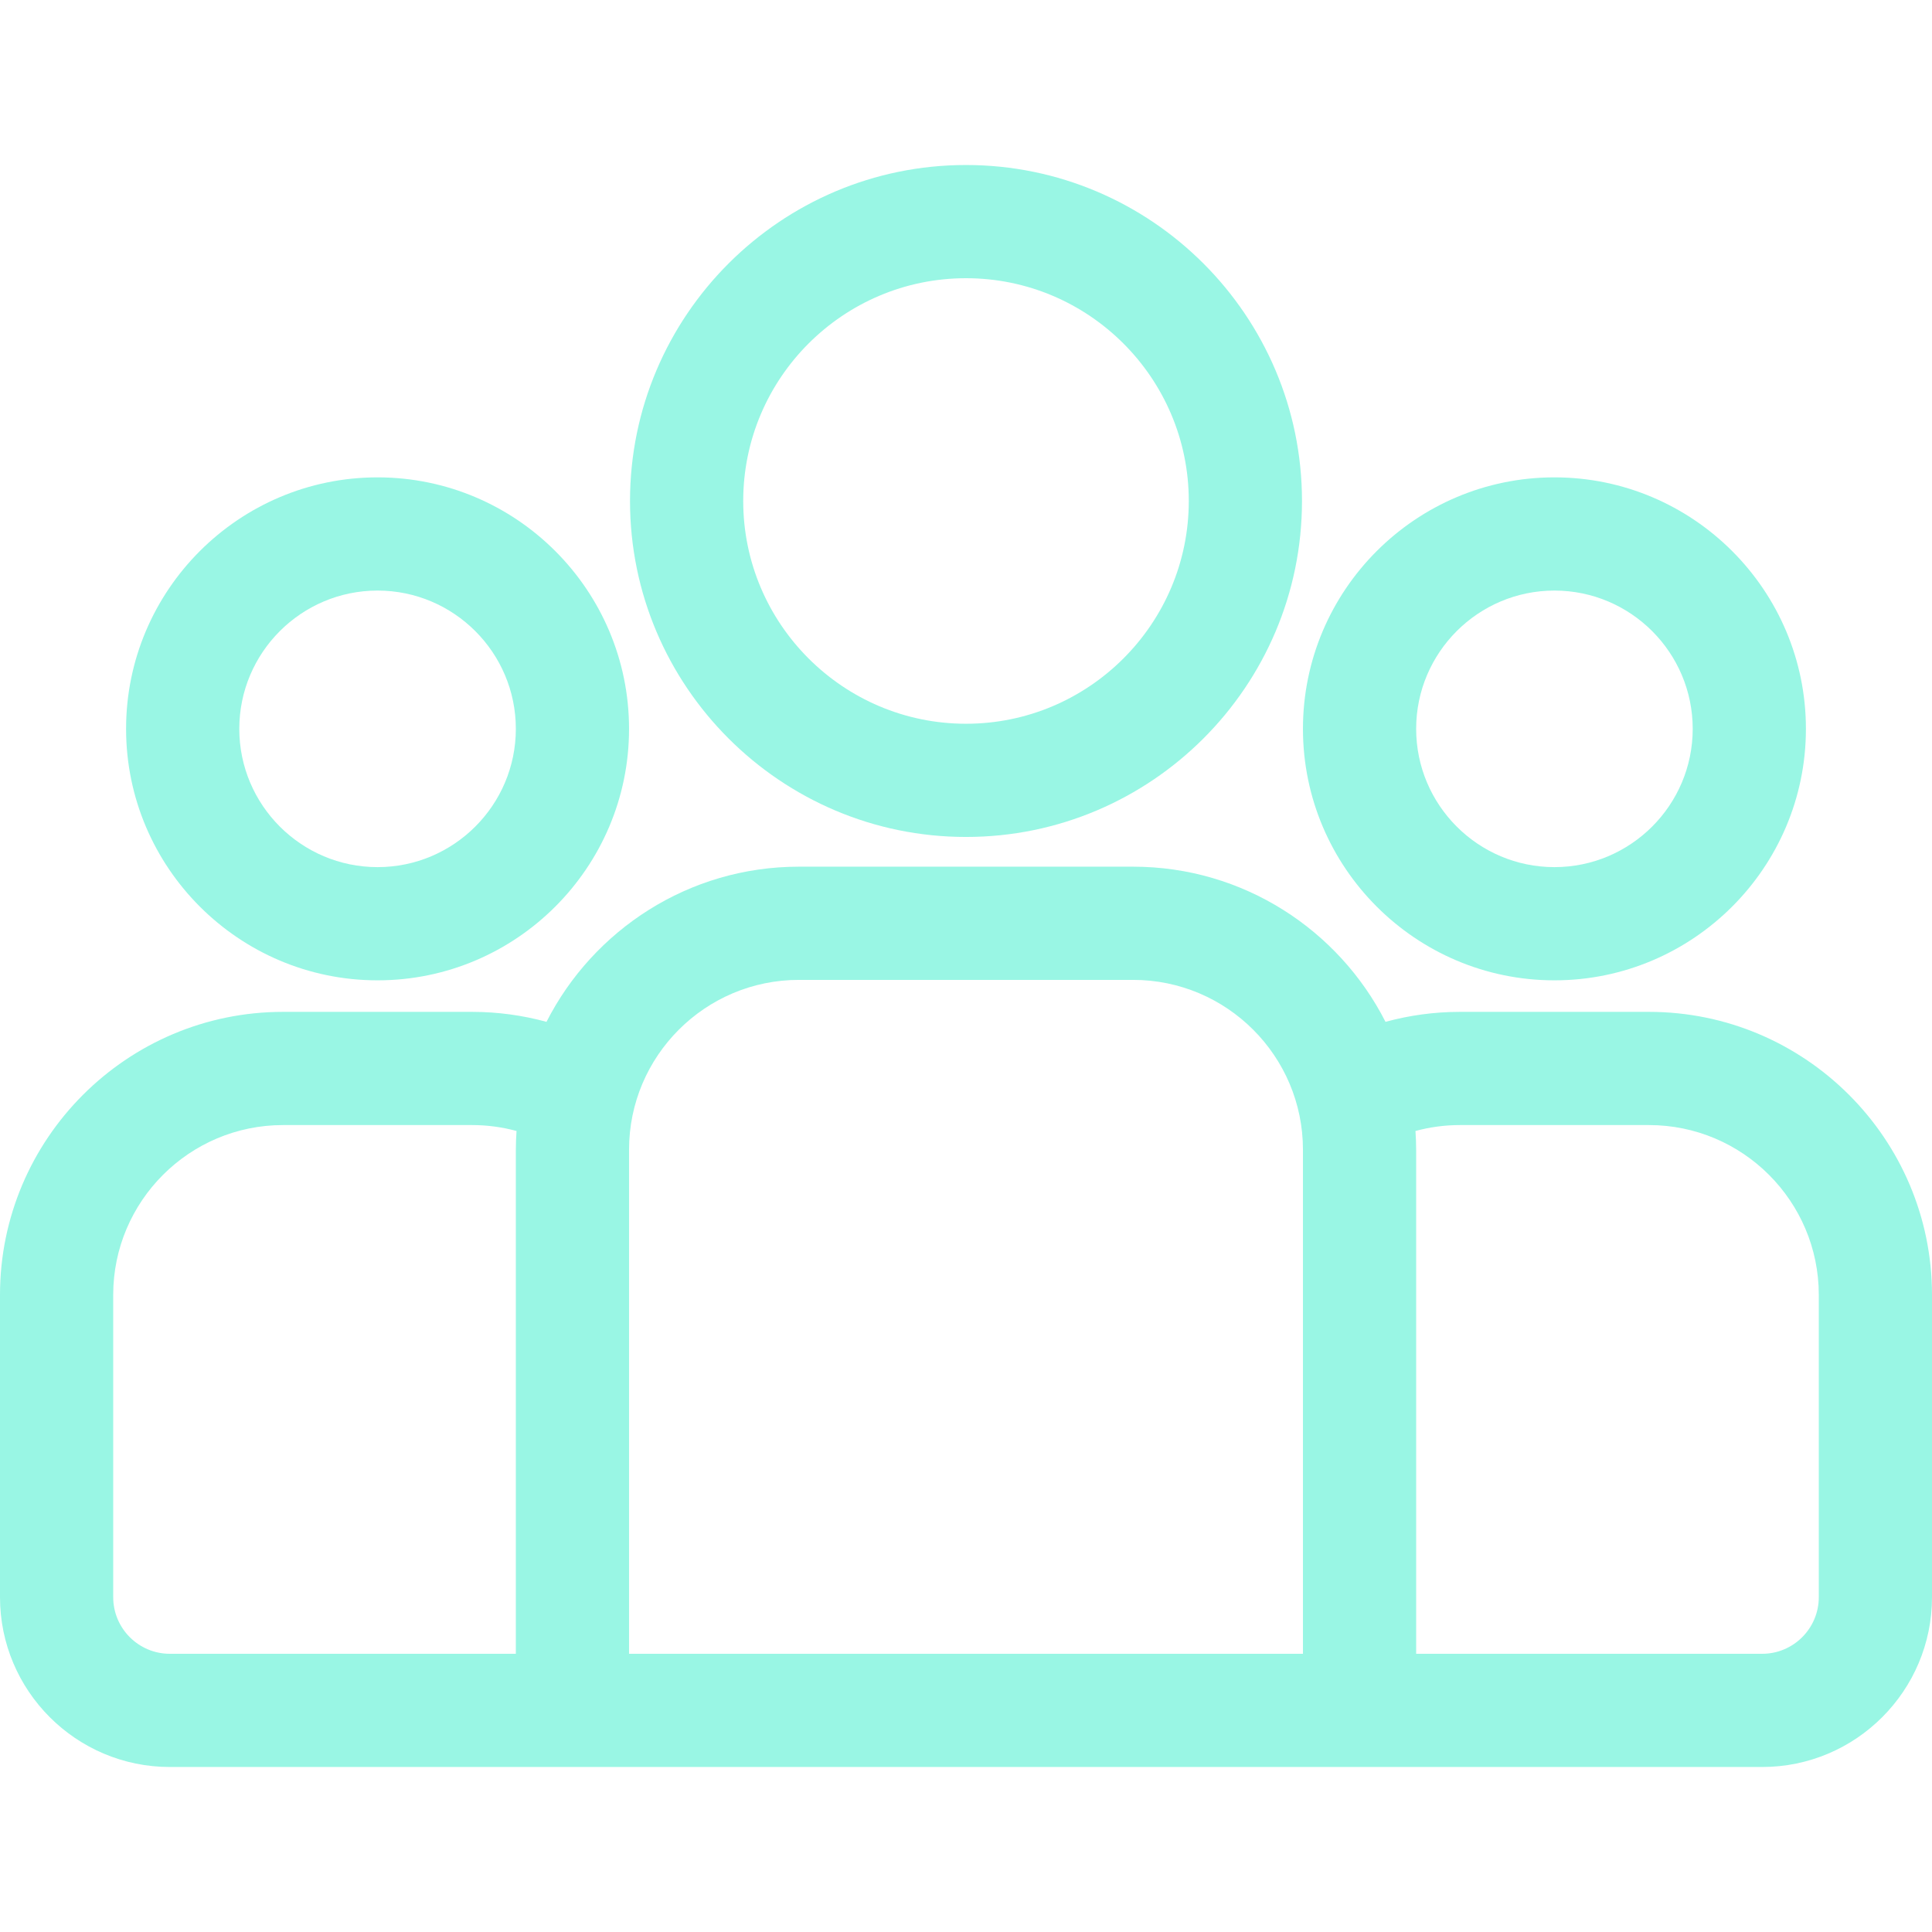
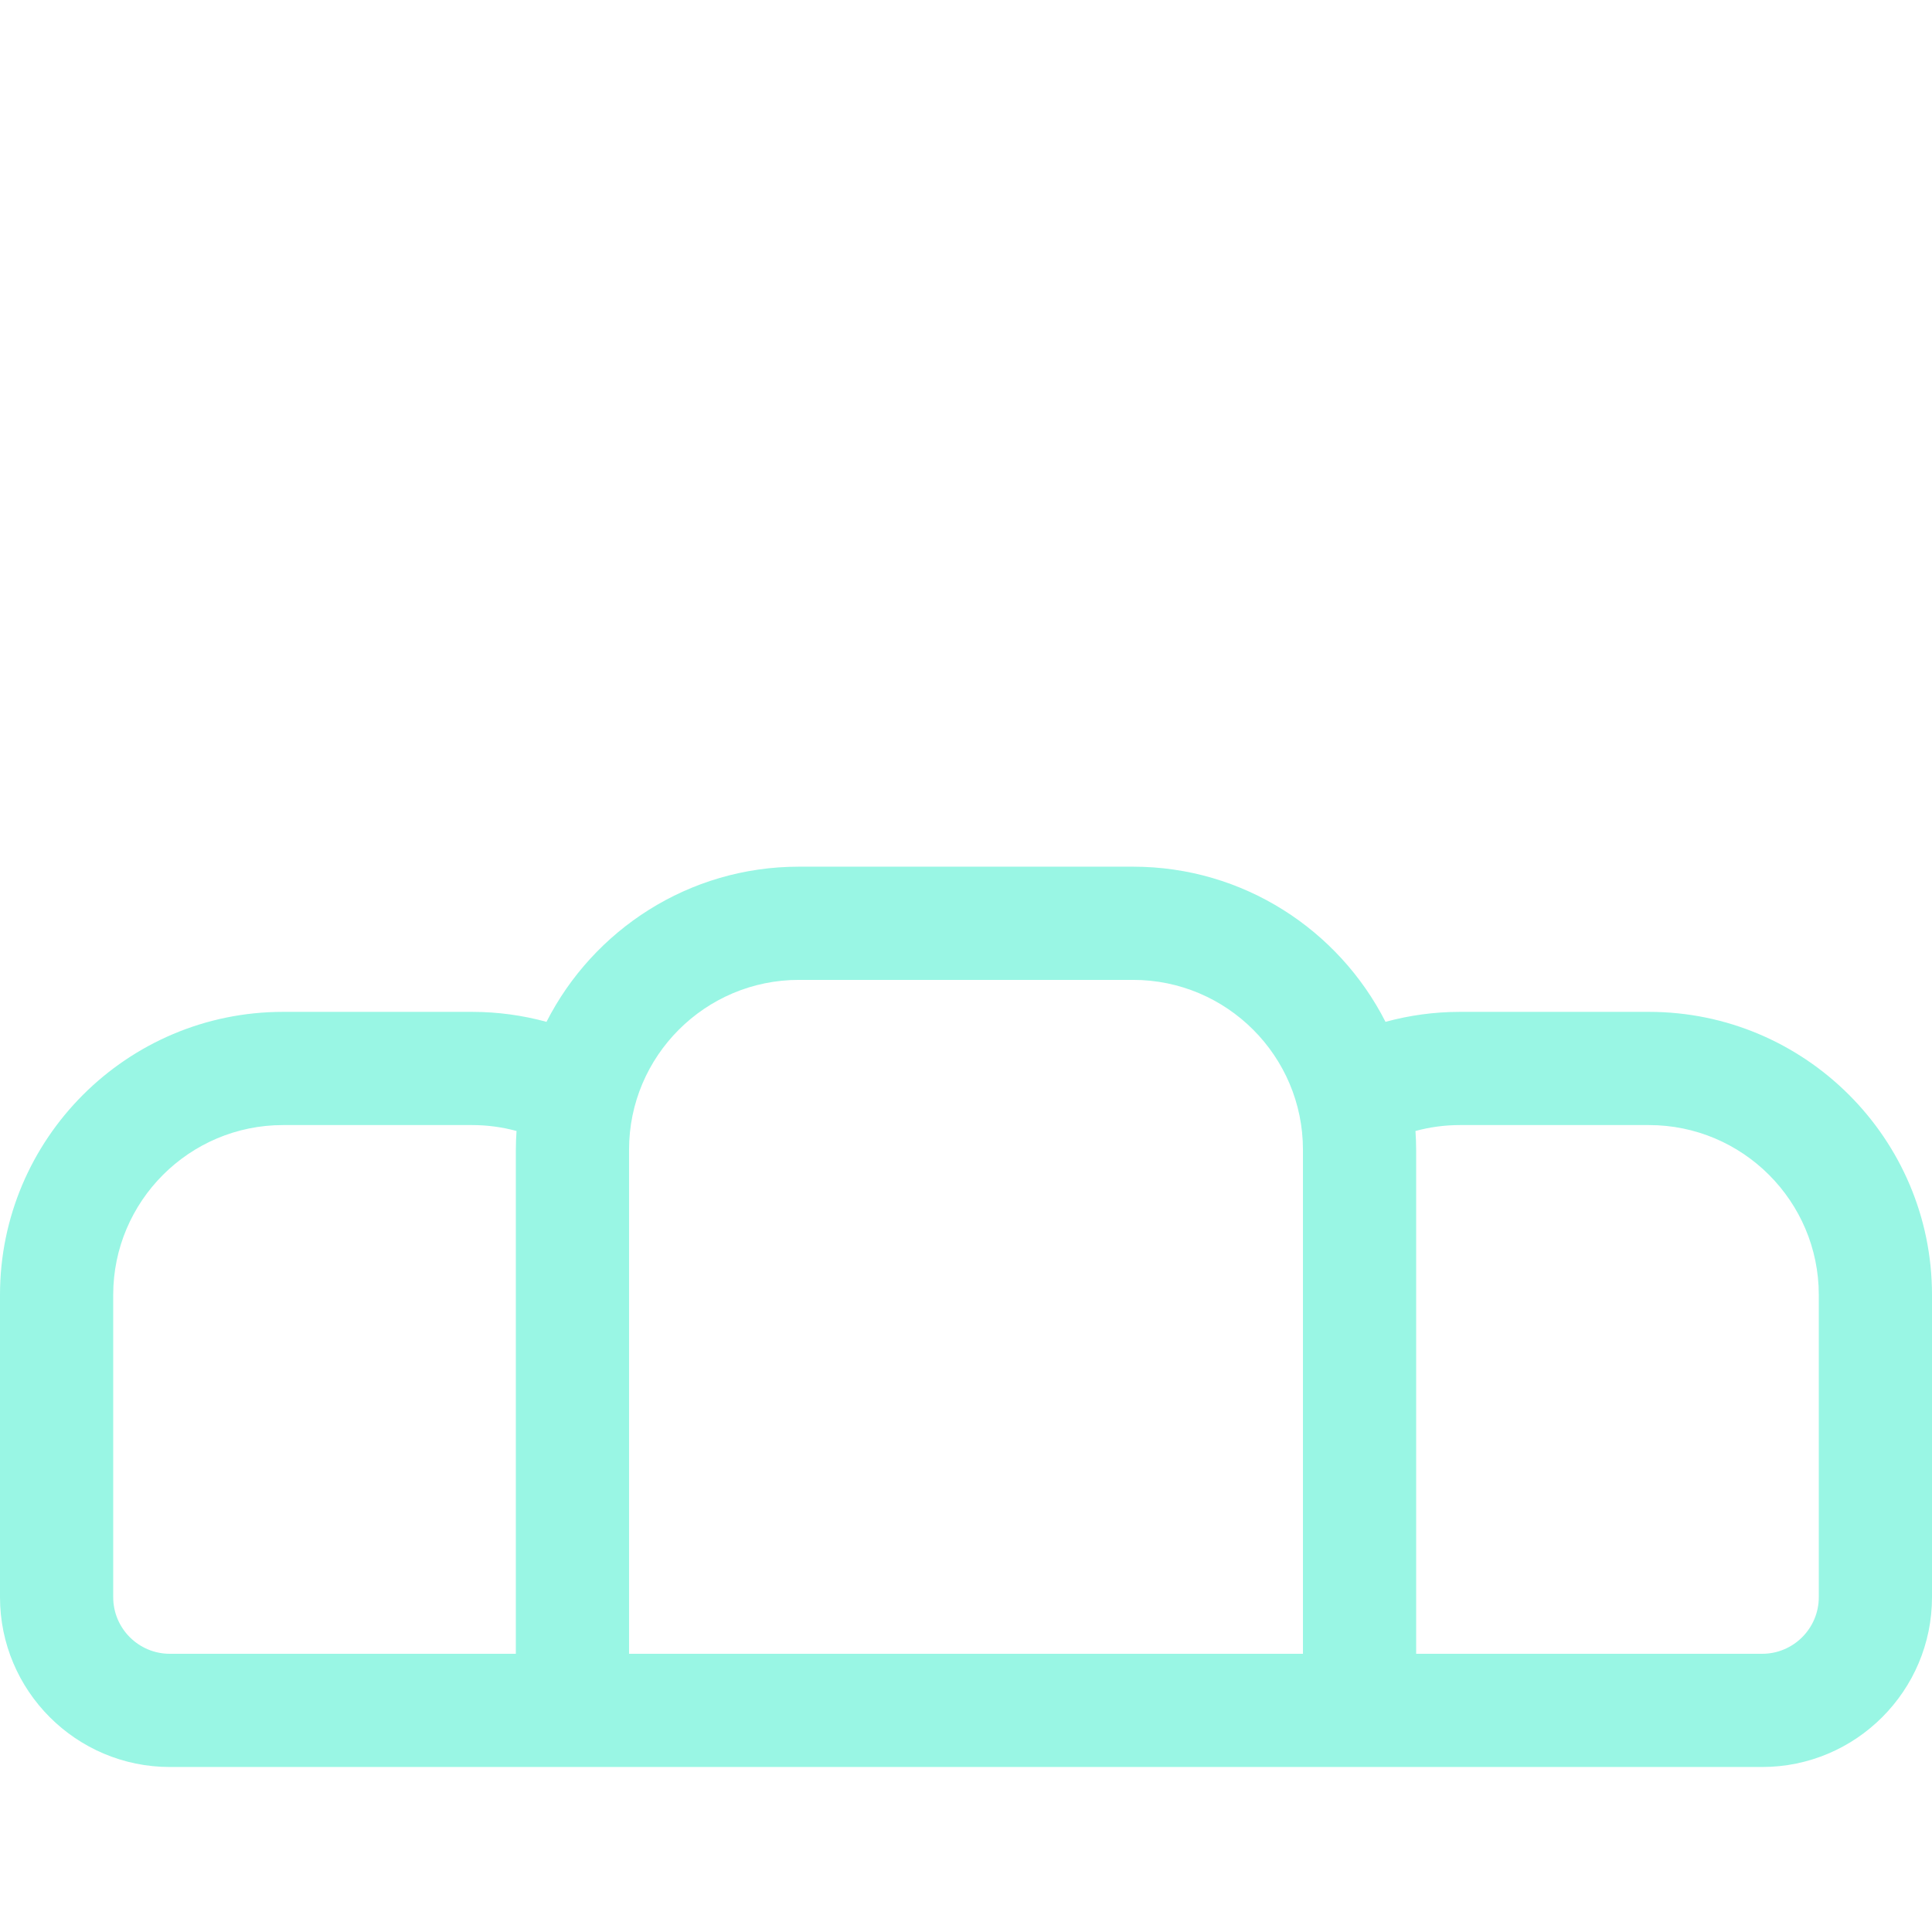
<svg xmlns="http://www.w3.org/2000/svg" width="96" height="96" viewBox="0 0 96 96" fill="none">
  <path d="M81.938 50.279H72.54C71.261 50.279 70.023 50.453 68.845 50.775C66.52 46.205 61.774 43.065 56.305 43.065H39.695C34.226 43.065 29.48 46.205 27.155 50.775C25.977 50.453 24.739 50.279 23.46 50.279H14.062C6.308 50.279 0 56.587 0 64.341V79.363C0 84.016 3.785 87.801 8.438 87.801H87.562C92.215 87.801 96 84.016 96 79.363V64.341C96 56.587 89.692 50.279 81.938 50.279ZM25.632 57.128V82.176H8.438C6.887 82.176 5.625 80.914 5.625 79.363V64.341C5.625 59.689 9.41 55.904 14.062 55.904H23.46C24.223 55.904 24.962 56.007 25.666 56.198C25.646 56.506 25.632 56.816 25.632 57.128ZM64.743 82.176H31.257V57.128C31.257 52.475 35.042 48.69 39.695 48.69H56.305C60.958 48.69 64.743 52.475 64.743 57.128V82.176ZM90.375 79.363C90.375 80.914 89.113 82.176 87.562 82.176H70.368V57.128C70.368 56.815 70.354 56.506 70.334 56.198C71.038 56.007 71.777 55.904 72.54 55.904H81.938C86.59 55.904 90.375 59.689 90.375 64.341V79.363Z" fill="#99F6E4" />
-   <path d="M18.761 23.72C11.871 23.72 6.265 29.325 6.265 36.216C6.265 43.106 11.871 48.712 18.761 48.712C25.651 48.712 31.257 43.106 31.257 36.216C31.257 29.325 25.652 23.72 18.761 23.72ZM18.761 43.087C14.972 43.087 11.89 40.004 11.89 36.216C11.89 32.427 14.972 29.345 18.761 29.345C22.55 29.345 25.632 32.427 25.632 36.216C25.632 40.004 22.55 43.087 18.761 43.087Z" fill="#99F6E4" />
-   <path d="M48 8.199C38.794 8.199 31.305 15.688 31.305 24.894C31.305 34.099 38.794 41.588 48 41.588C57.206 41.588 64.695 34.099 64.695 24.894C64.695 15.688 57.206 8.199 48 8.199ZM48 35.963C41.896 35.963 36.93 30.998 36.93 24.894C36.93 18.79 41.896 13.824 48 13.824C54.104 13.824 59.07 18.79 59.07 24.894C59.07 30.998 54.104 35.963 48 35.963Z" fill="#99F6E4" />
-   <path d="M77.239 23.72C70.349 23.72 64.743 29.325 64.743 36.216C64.743 43.106 70.349 48.712 77.239 48.712C84.129 48.712 89.735 43.106 89.735 36.216C89.735 29.325 84.129 23.72 77.239 23.72ZM77.239 43.087C73.45 43.087 70.368 40.004 70.368 36.216C70.368 32.427 73.45 29.345 77.239 29.345C81.028 29.345 84.11 32.427 84.11 36.216C84.11 40.004 81.028 43.087 77.239 43.087Z" fill="#99F6E4" />
</svg>